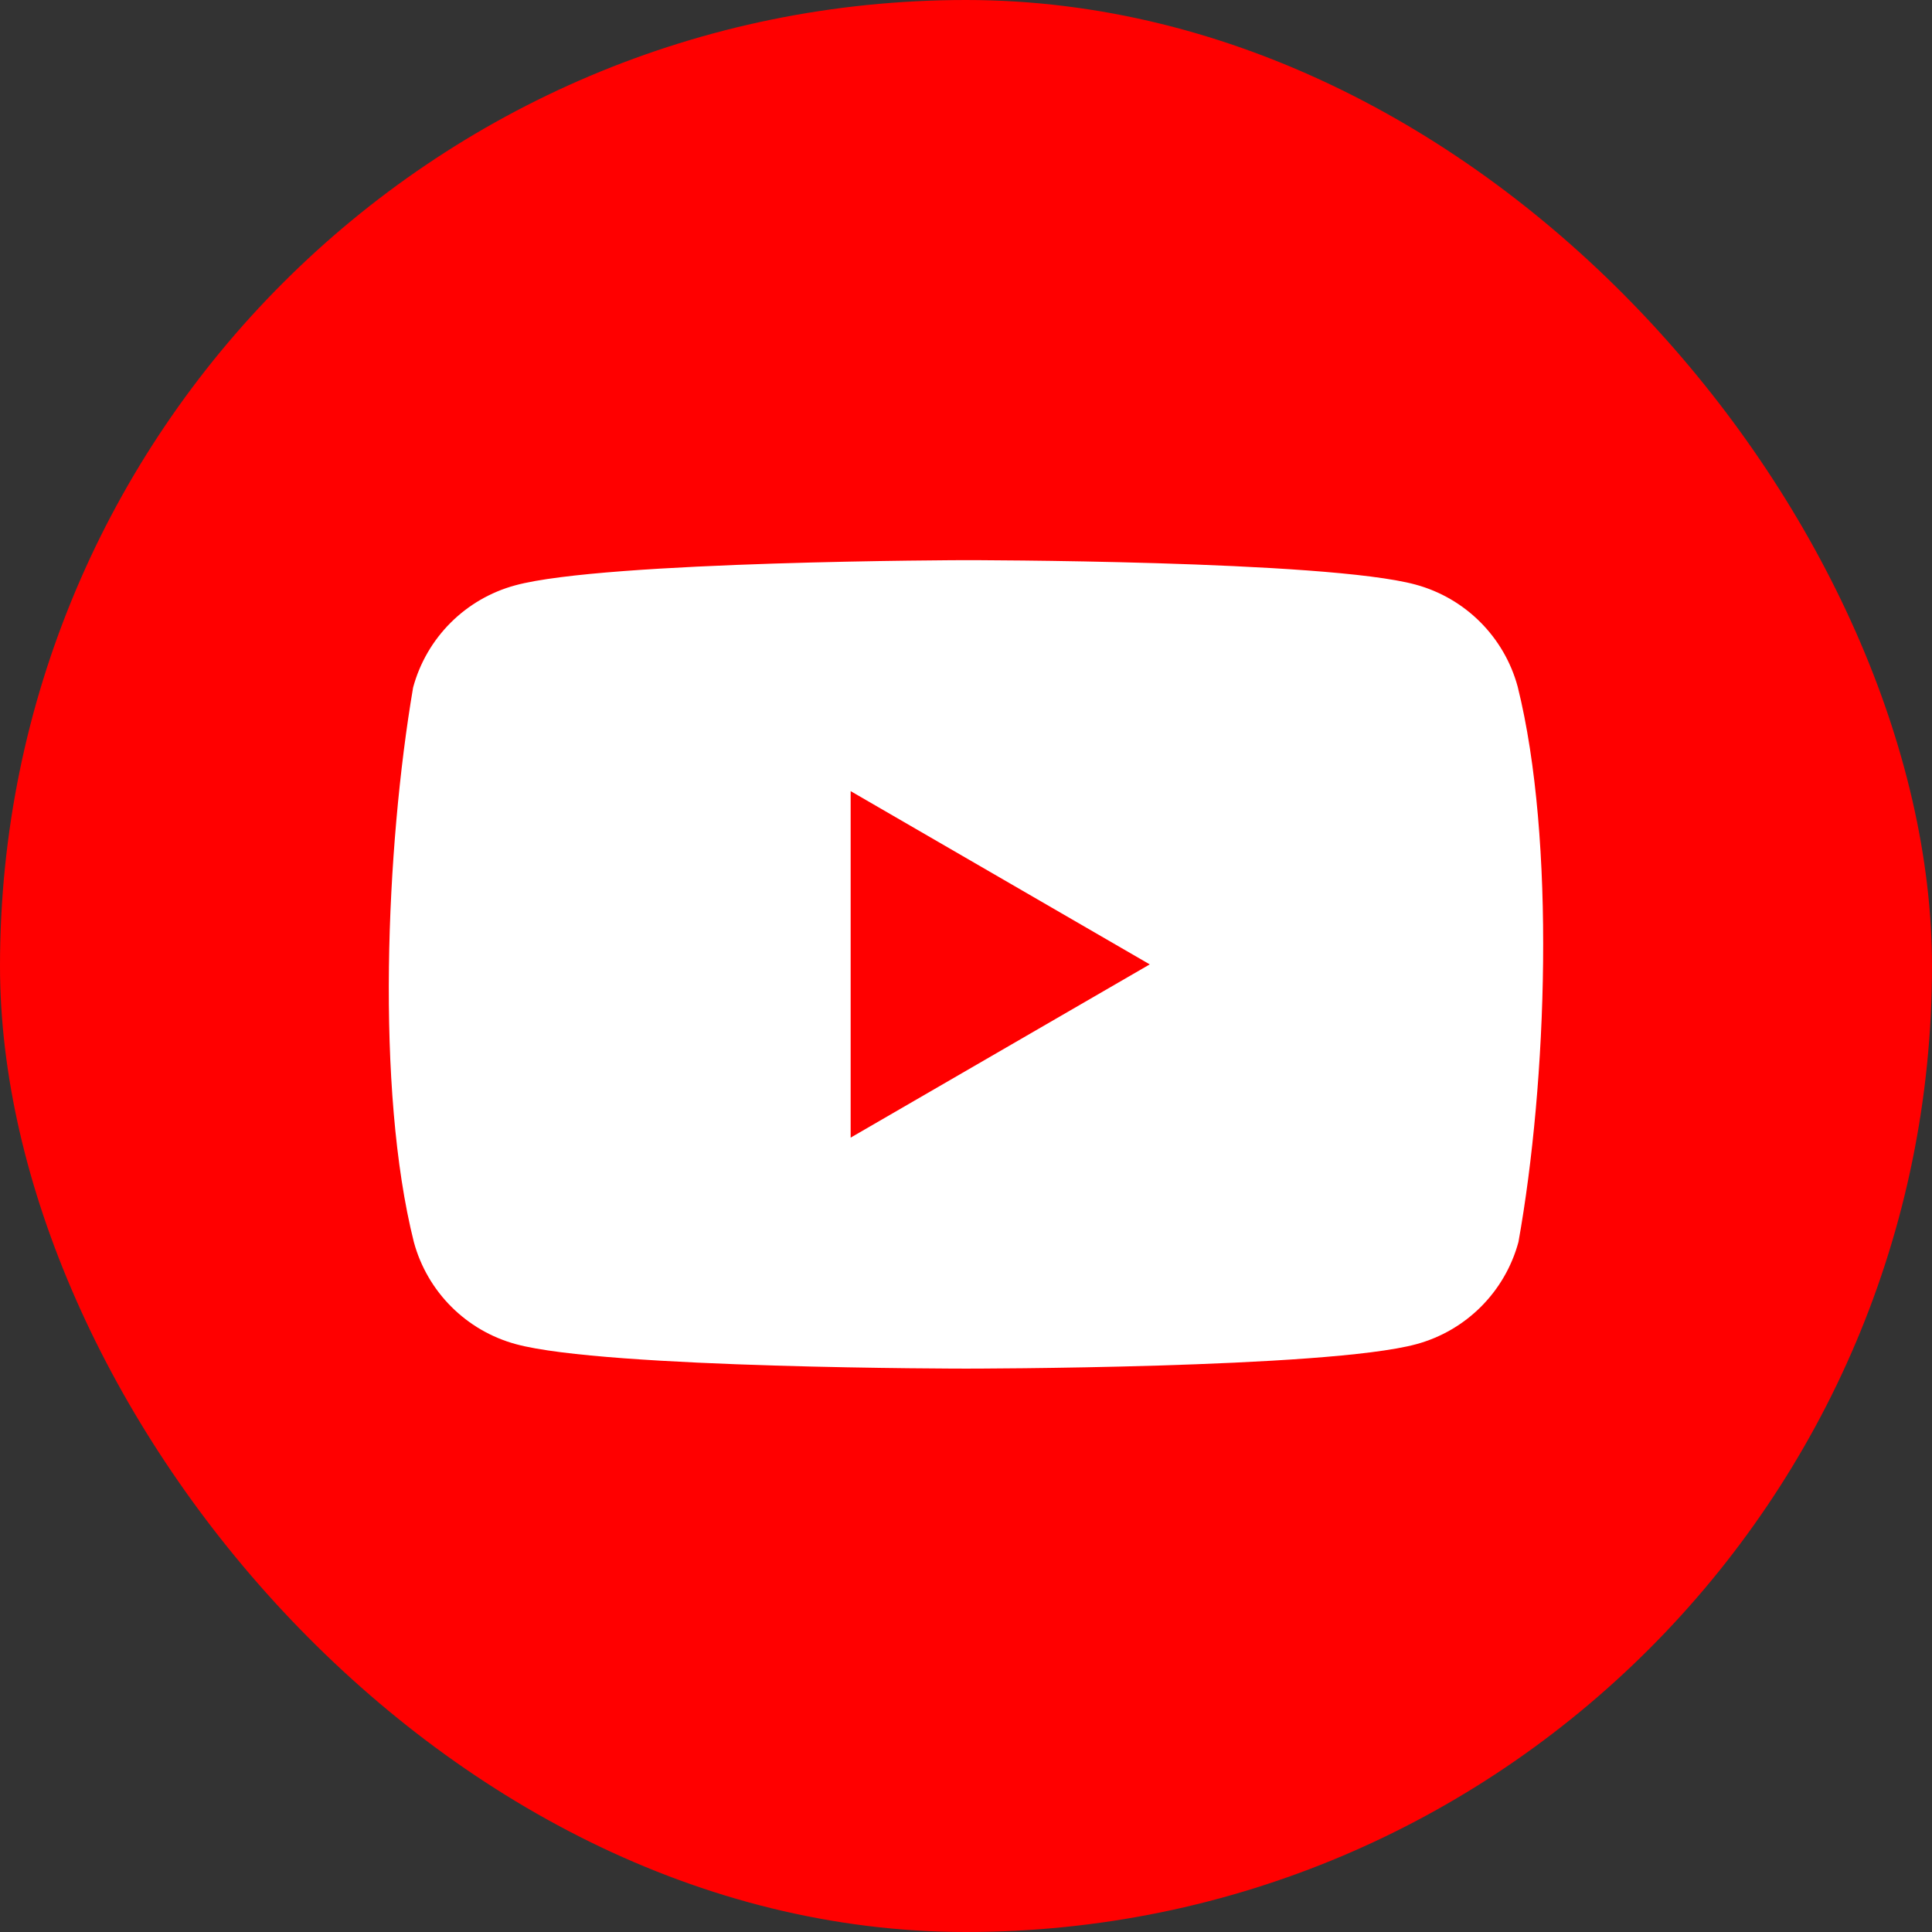
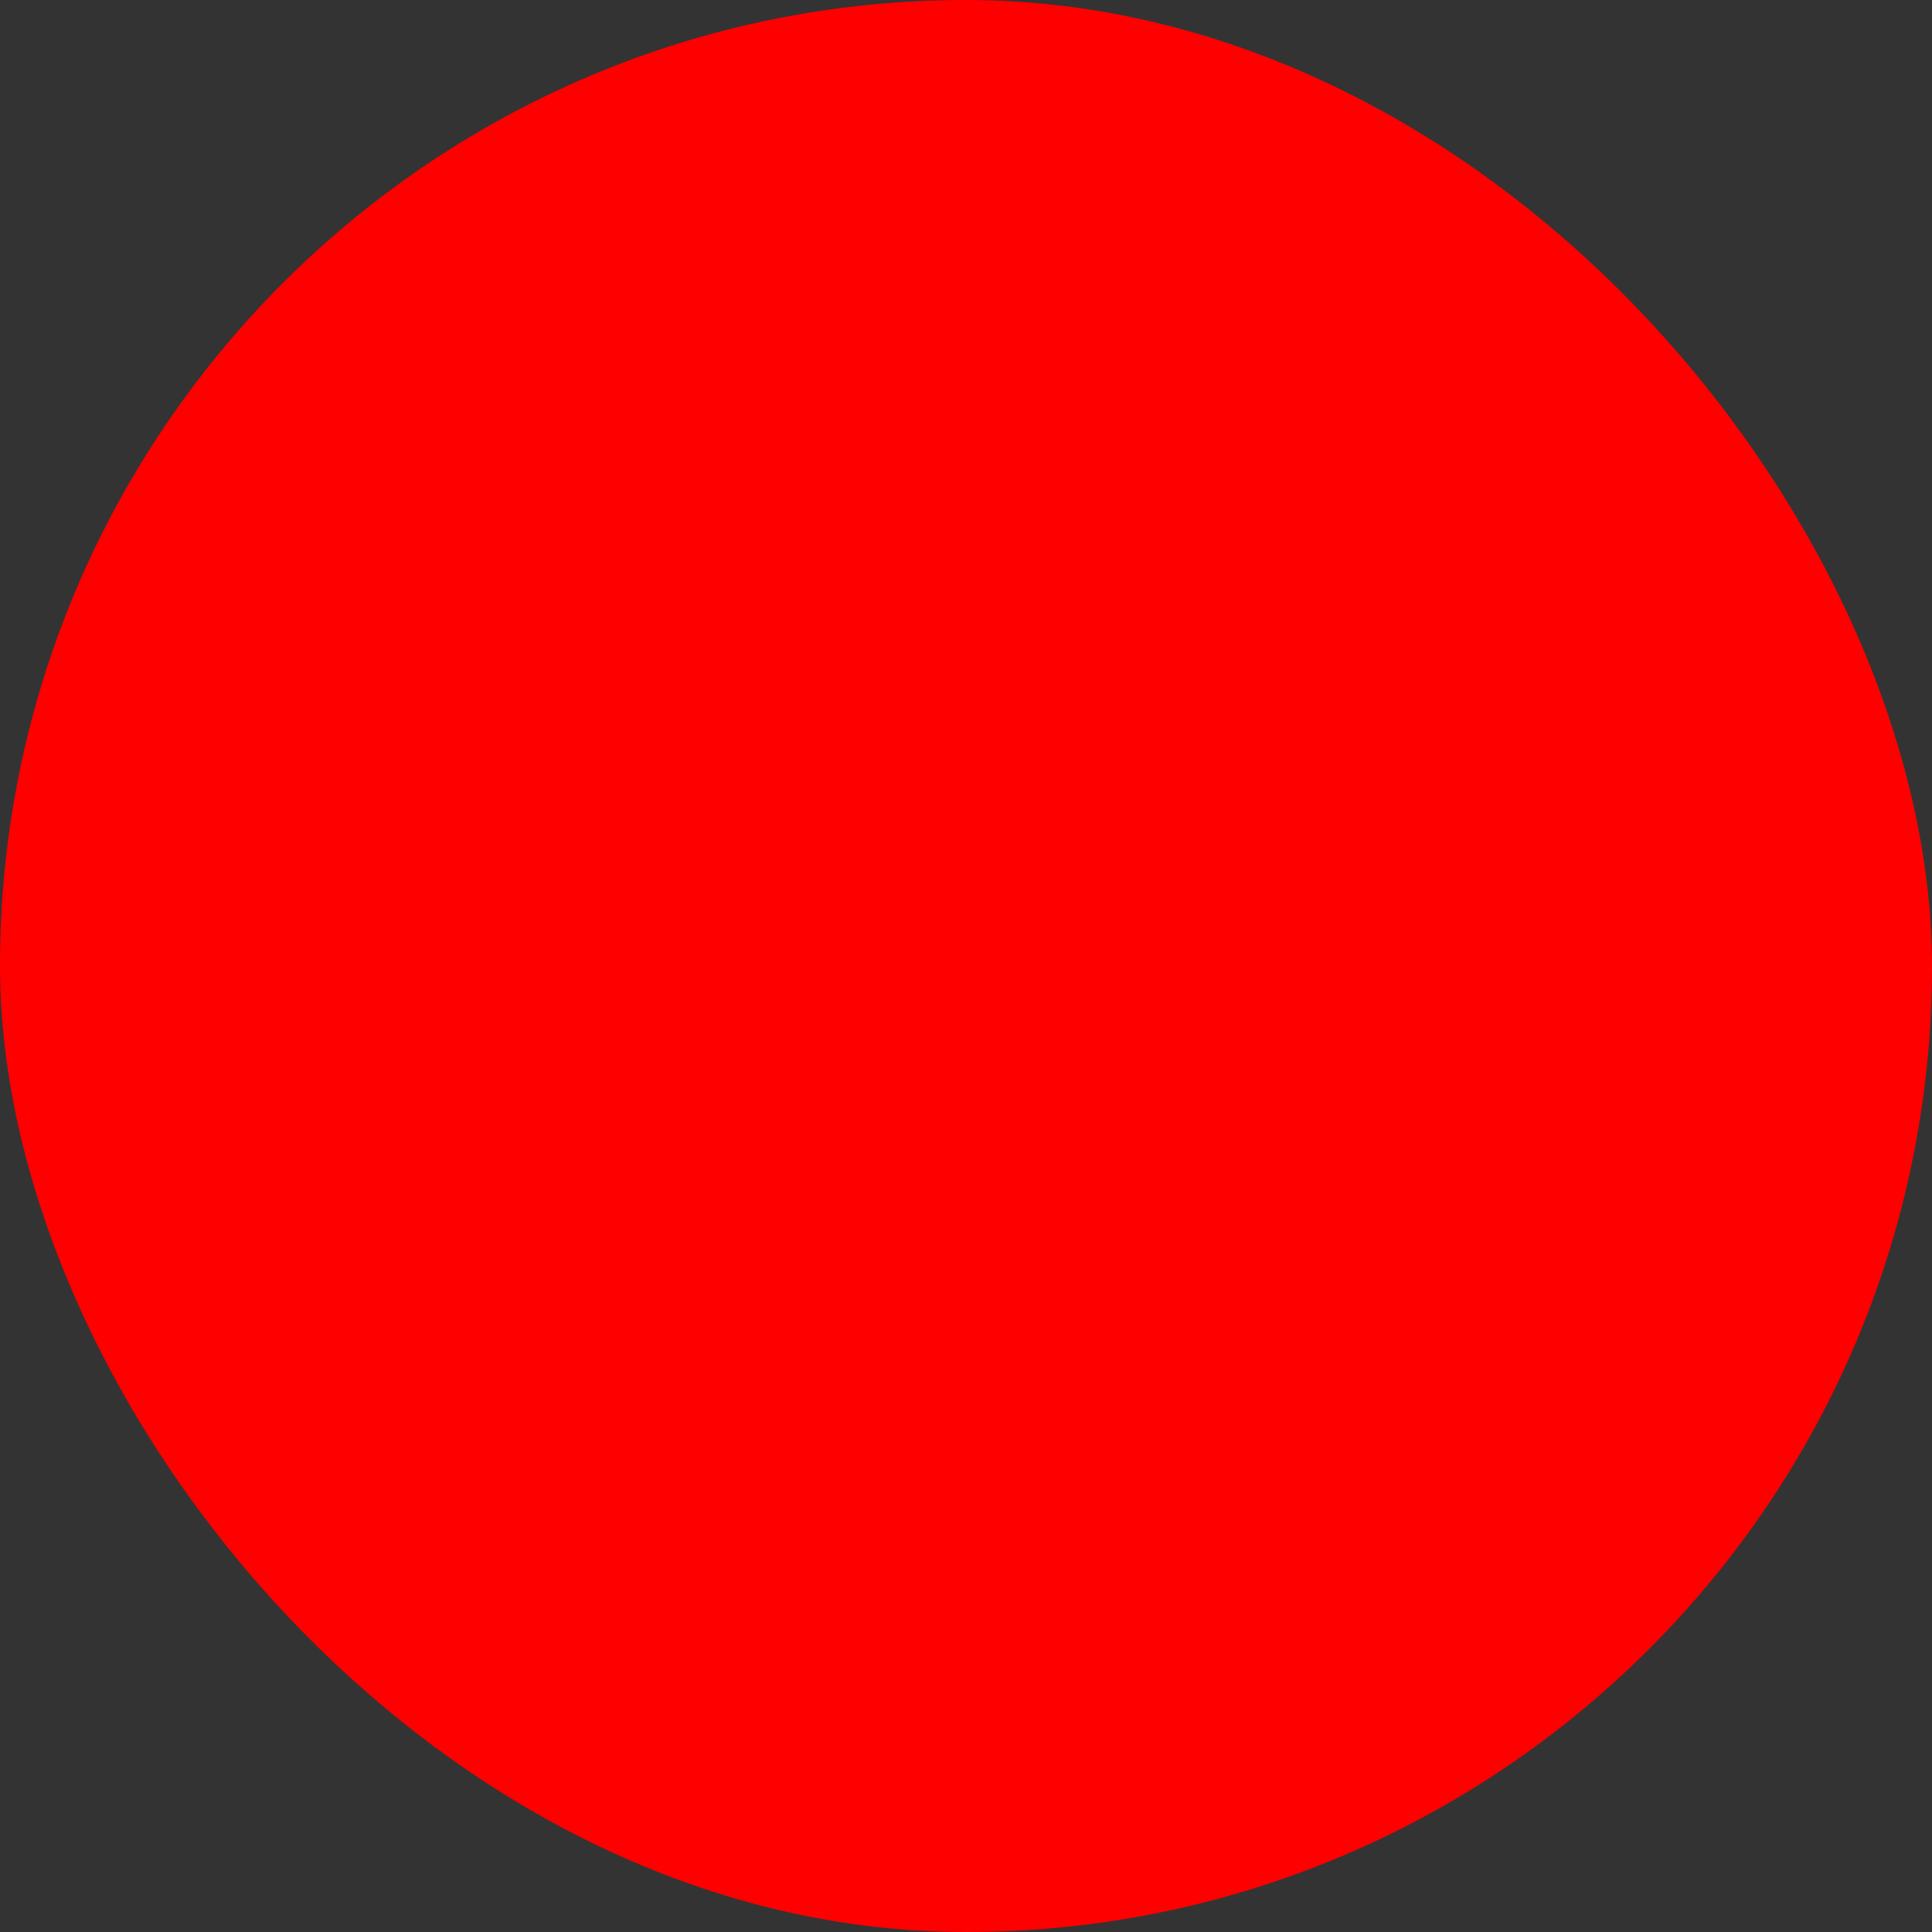
<svg xmlns="http://www.w3.org/2000/svg" width="1080" height="1080" viewBox="0 0 1080 1080" fill="none">
  <rect x="0" y="0" width="1080" height="1080" fill="#333333" stroke="none" />
  <rect width="1080" height="1080" rx="540" fill="#FF0000" />
  <g clip-path="url(#clip0_1_2)">
    <path d="M848.407 383.9C840.875 356.064 819.131 334.32 791.295 326.788C741.218 313.13 539.668 313.13 539.668 313.13C539.668 313.13 338.118 313.544 288.041 327.201C260.205 334.734 238.461 356.478 230.929 384.314C215.782 473.294 209.905 608.874 231.343 694.295C238.875 722.131 260.619 743.875 288.455 751.408C338.532 765.065 540.082 765.065 540.082 765.065C540.082 765.065 741.632 765.065 791.709 751.408C819.545 743.875 841.289 722.131 848.821 694.295C864.796 605.191 869.721 469.693 848.407 383.9Z" fill="white" />
-     <path d="M475.52 635.941L642.719 539.098L475.52 442.254V635.941Z" fill="#FF0000" />
  </g>
  <defs>
    <clipPath id="clip0_1_2">
-       <rect width="645.319" height="453.74" fill="white" transform="translate(217.341 313.13)" />
-     </clipPath>
+       </clipPath>
  </defs>
</svg>